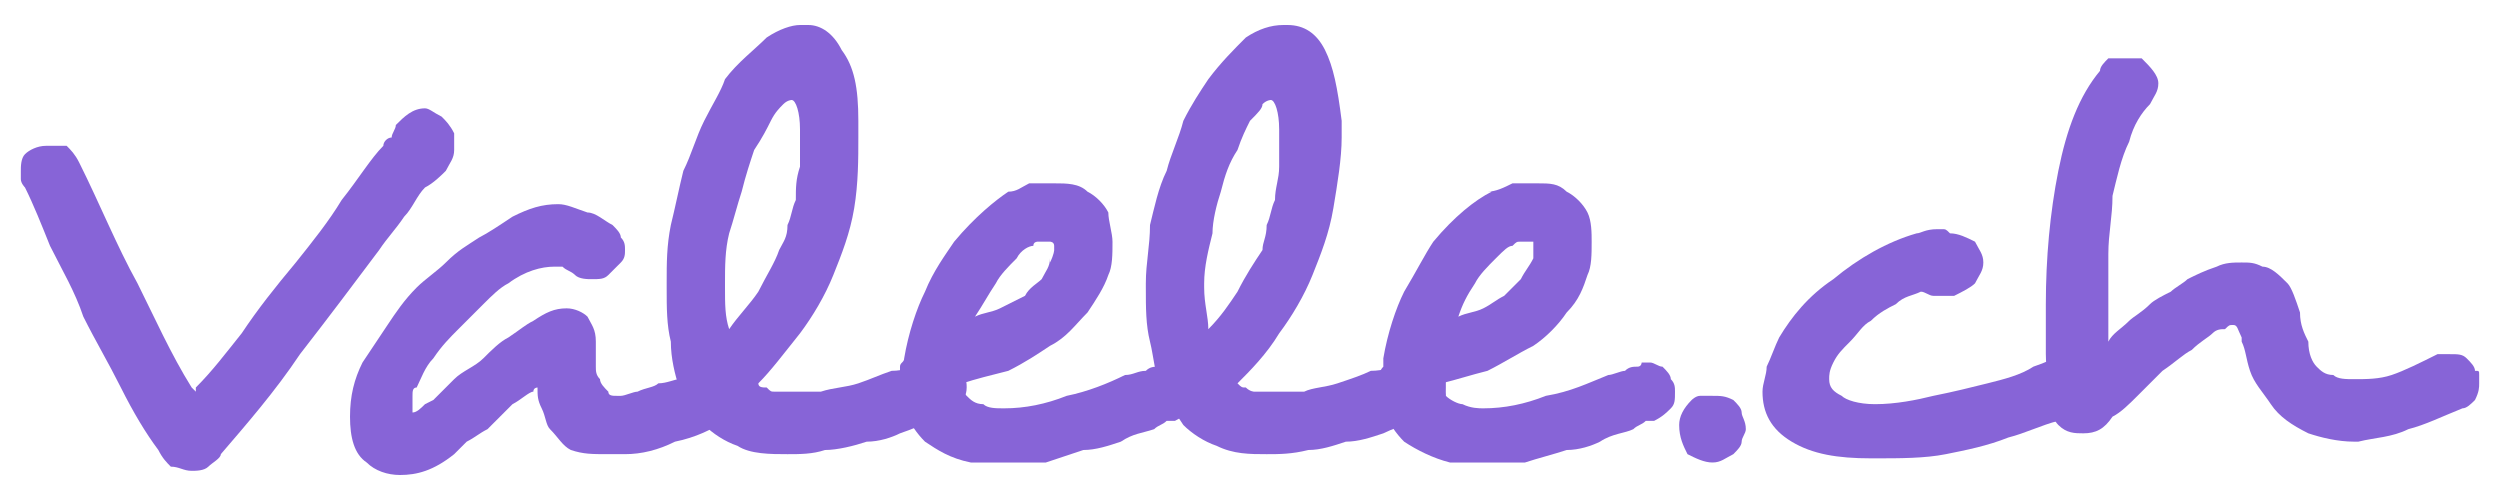
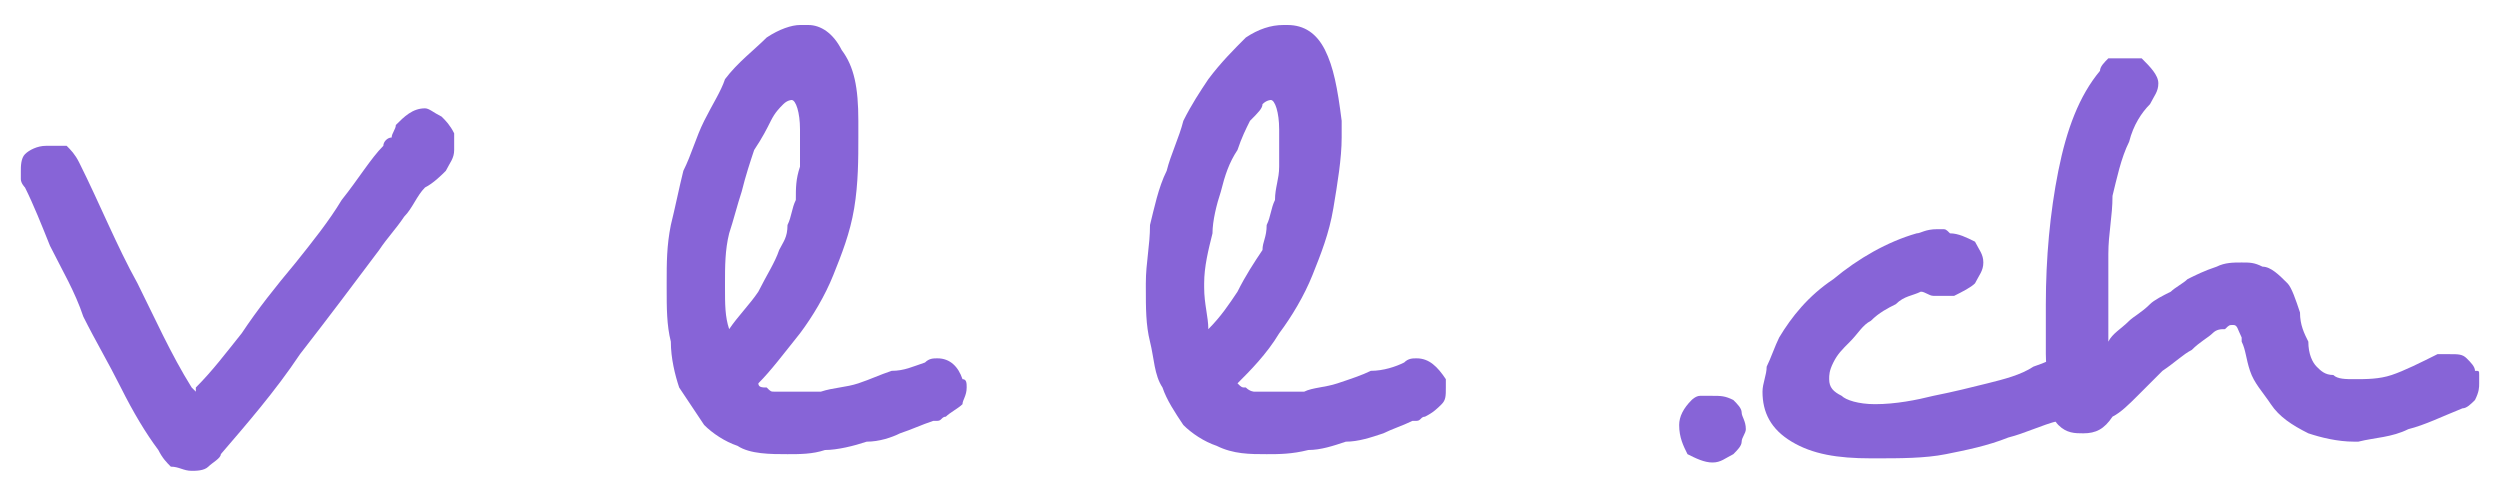
<svg xmlns="http://www.w3.org/2000/svg" xml:space="preserve" width="600px" height="120px" version="1.1" style="shape-rendering:geometricPrecision; text-rendering:geometricPrecision; image-rendering:optimizeQuality; fill-rule:evenodd; clip-rule:evenodd" viewBox="0 0 600 120">
  <defs>
    <style type="text/css">
   
    .fil0 {fill:#8764D7;fill-rule:nonzero}
   
  </style>
  </defs>
  <g id="Plan_x0020_1">
    <path class="fil0" d="M109 36c0,-1 0,-2 0,-4 -1,-2 -2,-3 -3,-4 -2,-1 -3,-2 -4,-2 -3,0 -5,2 -7,4 0,1 -1,2 -1,3 -1,0 -2,1 -2,2 -3,3 -6,8 -10,13 -3,5 -7,10 -11,15 -5,6 -9,11 -13,17 -4,5 -7,9 -11,13 0,1 0,1 0,1 0,0 0,0 0,0 0,0 0,0 -1,-1 -5,-8 -9,-17 -13,-25 -5,-9 -9,-19 -14,-29 -1,-2 -2,-3 -3,-4 -1,0 -2,0 -3,0l-2 0c-2,0 -4,1 -5,2 -1,1 -1,3 -1,4 0,1 0,2 0,2 0,1 1,2 1,2 2,4 4,9 6,14 3,6 6,11 8,17 3,6 6,11 9,17 3,6 6,11 9,15l0 0c1,2 2,3 3,4 2,0 3,1 5,1 1,0 3,0 4,-1 1,-1 3,-2 3,-3l0 0c6,-7 13,-15 19,-24 7,-9 13,-17 19,-25 2,-3 4,-5 6,-8 2,-2 3,-5 5,-7 2,-1 4,-3 5,-4 1,-2 2,-3 2,-5z" />
-     <path id="1" class="fil0" d="M176 90l0 0c-1,-1 -3,-2 -5,-2 -1,0 -2,0 -3,1 -2,0 -3,1 -5,2 -1,0 -3,1 -5,1 -1,1 -3,1 -5,2 -1,0 -3,1 -4,1l-1 0c-1,0 -2,0 -2,-1 -1,-1 -2,-2 -2,-3 -1,-1 -1,-2 -1,-3 0,-1 0,-2 0,-4l0 -2c0,-3 -1,-4 -2,-6 -1,-1 -3,-2 -5,-2 -3,0 -5,1 -8,3l0 0c-2,1 -3,2 -6,4 -2,1 -4,3 -6,5 -2,2 -5,3 -7,5 -2,2 -4,4 -5,5l-2 1c-1,1 -2,2 -3,2 0,0 0,0 0,-1 0,0 0,0 0,-1 0,-1 0,-1 0,-2 0,-1 0,-2 1,-2 1,-2 2,-5 4,-7 2,-3 4,-5 6,-7 2,-2 4,-4 6,-6 2,-2 4,-4 6,-5 4,-3 8,-4 11,-4 1,0 1,0 2,0 1,1 2,1 3,2 1,1 3,1 4,1 2,0 3,0 4,-1 1,-1 2,-2 3,-3 1,-1 1,-2 1,-3 0,-1 0,-2 -1,-3 0,-1 -1,-2 -2,-3 -2,-1 -4,-3 -6,-3 -3,-1 -5,-2 -7,-2 -4,0 -7,1 -11,3 -3,2 -6,4 -8,5 -3,2 -5,3 -8,6 -2,2 -5,4 -7,6 -3,3 -5,6 -7,9 -2,3 -4,6 -6,9 -2,4 -3,8 -3,13 0,5 1,9 4,11 2,2 5,3 8,3 4,0 8,-1 13,-5 1,-1 2,-2 3,-3 2,-1 3,-2 5,-3 2,-2 4,-4 6,-6 2,-1 4,-3 5,-3 0,-1 1,-1 1,-1 0,2 0,3 1,5 1,2 1,4 2,5l0 0c2,2 3,4 5,5 3,1 5,1 9,1 0,0 1,0 2,0 0,0 1,0 2,0 4,0 8,-1 12,-3 5,-1 9,-3 12,-5 1,-1 2,-2 3,-3 0,-1 1,-2 1,-3 0,-2 -1,-3 -2,-5z" />
    <path id="2" class="fil0" d="M231 91l0 0c-1,-3 -3,-5 -6,-5 -1,0 -2,0 -3,1l0 0c-3,1 -5,2 -8,2 -3,1 -5,2 -8,3 -3,1 -6,1 -9,2 -2,0 -5,0 -7,0 -1,0 -1,0 -2,0 -1,0 -1,0 -2,0 -1,0 -1,0 -2,-1 -1,0 -2,0 -2,-1 3,-3 6,-7 10,-12 3,-4 6,-9 8,-14 2,-5 4,-10 5,-16 1,-6 1,-12 1,-17 0,-1 0,-2 0,-2 0,-1 0,-2 0,-2 0,-8 -1,-13 -4,-17 -2,-4 -5,-6 -8,-6l0 0c0,0 -1,0 -2,0 -2,0 -5,1 -8,3 -3,3 -7,6 -10,10 -1,3 -3,6 -5,10 -2,4 -3,8 -5,12 -1,4 -2,9 -3,13 -1,5 -1,9 -1,14l0 1c0,5 0,9 1,13 0,4 1,8 2,11 2,3 4,6 6,9 2,2 5,4 8,5 3,2 8,2 12,2 3,0 6,0 9,-1 3,0 7,-1 10,-2 3,0 6,-1 8,-2 3,-1 5,-2 8,-3l0 0c0,0 1,0 1,0 1,0 1,-1 2,-1 1,-1 3,-2 4,-3 0,-1 1,-2 1,-4 0,-1 0,-2 -1,-2zm-39 -60l0 2c0,2 0,5 0,7 -1,3 -1,5 -1,8 -1,2 -1,4 -2,6 0,3 -1,4 -2,6 -1,3 -3,6 -5,10 -2,3 -5,6 -7,9 -1,-3 -1,-6 -1,-10l0 -1c0,-4 0,-8 1,-12 1,-3 2,-7 3,-10 1,-4 2,-7 3,-10 2,-3 3,-5 4,-7 1,-2 2,-3 3,-4 1,-1 2,-1 2,-1 1,0 2,3 2,7z" />
-     <path id="3" class="fil0" d="M286 91l0 0c0,-1 -1,-2 -2,-3 -1,0 -2,-1 -4,-1 0,0 -1,0 -1,0 0,0 -1,1 -1,1 -1,0 -2,0 -3,1 -2,0 -3,1 -5,1 -4,2 -9,4 -14,5 -5,2 -10,3 -15,3 -2,0 -4,0 -5,-1 -2,0 -3,-1 -4,-2 -1,-1 -1,-2 -1,-3 3,-1 7,-2 11,-3 4,-2 7,-4 10,-6 4,-2 6,-5 9,-8 2,-3 4,-6 5,-9 1,-2 1,-5 1,-8 0,-2 -1,-5 -1,-7 -1,-2 -3,-4 -5,-5 -2,-2 -5,-2 -8,-2 -2,0 -4,0 -6,0 -2,1 -3,2 -5,2l0 0c-3,2 -8,6 -13,12 -2,3 -5,7 -7,12 -2,4 -4,10 -5,16 0,1 -1,1 -1,2 0,1 0,2 0,4 0,5 2,10 6,14 3,2 6,4 11,5 2,0 5,0 8,0 3,0 7,0 10,0 3,-1 6,-2 9,-3 3,0 6,-1 9,-2 3,-2 5,-2 8,-3 1,-1 2,-1 3,-2 1,0 1,0 2,0l0 0c2,-1 3,-2 4,-3 0,-1 1,-2 1,-4 0,-1 0,-2 -1,-3zm-34 -28l0 -1c0,2 -1,3 -2,5 -1,1 -3,2 -4,4 -2,1 -4,2 -6,3 -2,1 -4,1 -6,2 2,-3 3,-5 5,-8 1,-2 3,-4 5,-6 1,-2 3,-3 4,-3l0 0c0,-1 1,-1 1,-1 1,0 2,0 2,0 1,0 1,0 1,0 0,0 1,0 1,1 0,0 0,0 0,1 0,0 0,1 -1,3z" />
    <path id="4" class="fil0" d="M347 91l0 0c-2,-3 -4,-5 -7,-5 -1,0 -2,0 -3,1l0 0c-2,1 -5,2 -8,2 -2,1 -5,2 -8,3 -3,1 -6,1 -8,2 -3,0 -5,0 -8,0 0,0 -1,0 -2,0 0,0 -1,0 -2,0 0,0 -1,0 -2,-1 -1,0 -1,0 -2,-1 3,-3 7,-7 10,-12 3,-4 6,-9 8,-14 2,-5 4,-10 5,-16 1,-6 2,-12 2,-17 0,-1 0,-2 0,-2 0,-1 0,-2 0,-2 -1,-8 -2,-13 -4,-17 -2,-4 -5,-6 -9,-6l1 0c-1,0 -1,0 -2,0 -3,0 -6,1 -9,3 -3,3 -6,6 -9,10 -2,3 -4,6 -6,10 -1,4 -3,8 -4,12 -2,4 -3,9 -4,13 0,5 -1,9 -1,14l0 1c0,5 0,9 1,13 1,4 1,8 3,11 1,3 3,6 5,9 2,2 5,4 8,5 4,2 8,2 12,2 3,0 6,0 10,-1 3,0 6,-1 9,-2 3,0 6,-1 9,-2 2,-1 5,-2 7,-3l0 0c0,0 1,0 1,0 1,0 1,-1 2,-1 2,-1 3,-2 4,-3 1,-1 1,-2 1,-4 0,-1 0,-2 0,-2zm-40 -60l0 2c0,2 0,5 0,7 0,3 -1,5 -1,8 -1,2 -1,4 -2,6 0,3 -1,4 -1,6 -2,3 -4,6 -6,10 -2,3 -4,6 -7,9 0,-3 -1,-6 -1,-10l0 -1c0,-4 1,-8 2,-12 0,-3 1,-7 2,-10 1,-4 2,-7 4,-10 1,-3 2,-5 3,-7 2,-2 3,-3 3,-4 1,-1 2,-1 2,-1 1,0 2,3 2,7z" />
-     <path id="5" class="fil0" d="M401 91l0 0c0,-1 -1,-2 -2,-3 -1,0 -2,-1 -3,-1 -1,0 -1,0 -2,0 0,0 0,1 -1,1 -1,0 -2,0 -3,1 -1,0 -3,1 -4,1 -5,2 -9,4 -15,5 -5,2 -10,3 -15,3 -1,0 -3,0 -5,-1 -1,0 -3,-1 -4,-2 0,-1 -1,-2 -1,-3 4,-1 7,-2 11,-3 4,-2 7,-4 11,-6 3,-2 6,-5 8,-8 3,-3 4,-6 5,-9 1,-2 1,-5 1,-8 0,-2 0,-5 -1,-7 -1,-2 -3,-4 -5,-5 -2,-2 -4,-2 -7,-2 -2,0 -4,0 -6,0 -2,1 -4,2 -6,2l1 0c-4,2 -9,6 -14,12 -2,3 -4,7 -7,12 -2,4 -4,10 -5,16 0,1 0,1 0,2 -1,1 -1,2 -1,4 0,5 2,10 6,14 3,2 7,4 11,5 3,0 5,0 8,0 3,0 7,0 10,0 3,-1 7,-2 10,-3 3,0 6,-1 8,-2 3,-2 6,-2 8,-3 1,-1 2,-1 3,-2 1,0 2,0 3,0l-1 0c2,-1 3,-2 4,-3 1,-1 1,-2 1,-4 0,-1 0,-2 -1,-3zm-33 -28l0 -1c-1,2 -2,3 -3,5 -1,1 -2,2 -4,4 -2,1 -3,2 -5,3 -2,1 -4,1 -6,2 1,-3 2,-5 4,-8 1,-2 3,-4 5,-6 2,-2 3,-3 4,-3l0 0c1,-1 1,-1 2,-1 0,0 1,0 1,0 1,0 1,0 2,0 0,0 0,0 0,1 0,0 0,0 0,1 0,0 0,1 0,3z" />
    <path id="6" class="fil0" d="M416 109c1,-1 2,-2 2,-3 0,-1 1,-2 1,-3 0,-2 -1,-3 -1,-4 0,-1 -1,-2 -2,-3 -2,-1 -3,-1 -5,-1 -1,0 -2,0 -3,0 -1,0 -2,1 -2,1 -2,2 -3,4 -3,6 0,3 1,5 2,7 2,1 4,2 6,2 2,0 3,-1 5,-2z" />
    <path id="7" class="fil0" d="M504 87l0 0c-1,-2 -3,-3 -6,-3 -1,0 -2,1 -3,1 -2,1 -4,2 -7,3 -3,2 -7,3 -11,4 -4,1 -8,2 -13,3 -4,1 -9,2 -14,2 -4,0 -7,-1 -8,-2 -2,-1 -3,-2 -3,-4 0,-1 0,-2 1,-4 1,-2 2,-3 4,-5 2,-2 3,-4 5,-5 2,-2 4,-3 6,-4 2,-2 4,-2 6,-3 1,0 2,1 3,1 0,0 1,0 2,0 1,0 1,0 2,0 0,0 1,0 1,0 2,-1 4,-2 5,-3 1,-2 2,-3 2,-5 0,-2 -1,-3 -2,-5 -2,-1 -4,-2 -6,-2 -1,-1 -1,-1 -2,-1 0,0 -1,0 -1,0 -3,0 -4,1 -5,1 -7,2 -14,6 -20,11 -6,4 -10,9 -13,14 -1,2 -2,5 -3,7 0,2 -1,4 -1,6 0,5 2,9 7,12 5,3 11,4 19,4l1 0c6,0 12,0 17,-1 5,-1 10,-2 15,-4 4,-1 8,-3 12,-4 3,-1 6,-3 7,-4 3,-1 4,-3 4,-6 0,-1 0,-2 -1,-4z" />
    <path id="8" class="fil0" d="M594 89l0 0c0,-1 -1,-2 -2,-3 -1,-1 -2,-1 -4,-1 -1,0 -2,0 -3,0 -4,2 -8,4 -11,5 -3,1 -6,1 -9,1 -2,0 -4,0 -5,-1 -2,0 -3,-1 -4,-2 -1,-1 -2,-3 -2,-6 -1,-2 -2,-4 -2,-7 -1,-3 -2,-6 -3,-7 -2,-2 -4,-4 -6,-4 -2,-1 -3,-1 -5,-1 -2,0 -4,0 -6,1 -3,1 -5,2 -7,3 -1,1 -3,2 -4,3 -2,1 -4,2 -5,3 -2,2 -4,3 -5,4 -2,2 -4,3 -5,5 0,-1 0,-2 0,-3 0,-1 0,-2 0,-4 0,-4 0,-9 0,-14 0,-5 1,-9 1,-14 1,-4 2,-9 4,-13 1,-4 3,-7 5,-9 1,-2 2,-3 2,-5 0,-2 -2,-4 -4,-6 -2,0 -3,0 -4,0 -1,0 -2,0 -4,0 -1,1 -2,2 -2,3l0 0c-5,6 -8,14 -10,24 -2,10 -3,21 -3,32 0,4 0,8 0,12 0,4 1,8 1,12 0,2 1,4 2,5 2,2 4,2 6,2 3,0 5,-1 7,-4 2,-1 4,-3 6,-5 2,-2 4,-4 6,-6 3,-2 5,-4 7,-5 2,-2 4,-3 5,-4 1,-1 2,-1 3,-1 1,-1 1,-1 2,-1 1,0 1,1 2,3 0,1 0,1 0,1 1,2 1,4 2,7 1,3 3,5 5,8 2,3 5,5 9,7 3,1 7,2 11,2l1 0c4,-1 8,-1 12,-3 4,-1 8,-3 13,-5 1,0 2,-1 3,-2 1,-2 1,-3 1,-4 0,-1 0,-1 0,-2 0,-1 0,-1 -1,-1z" />
  </g>
</svg>